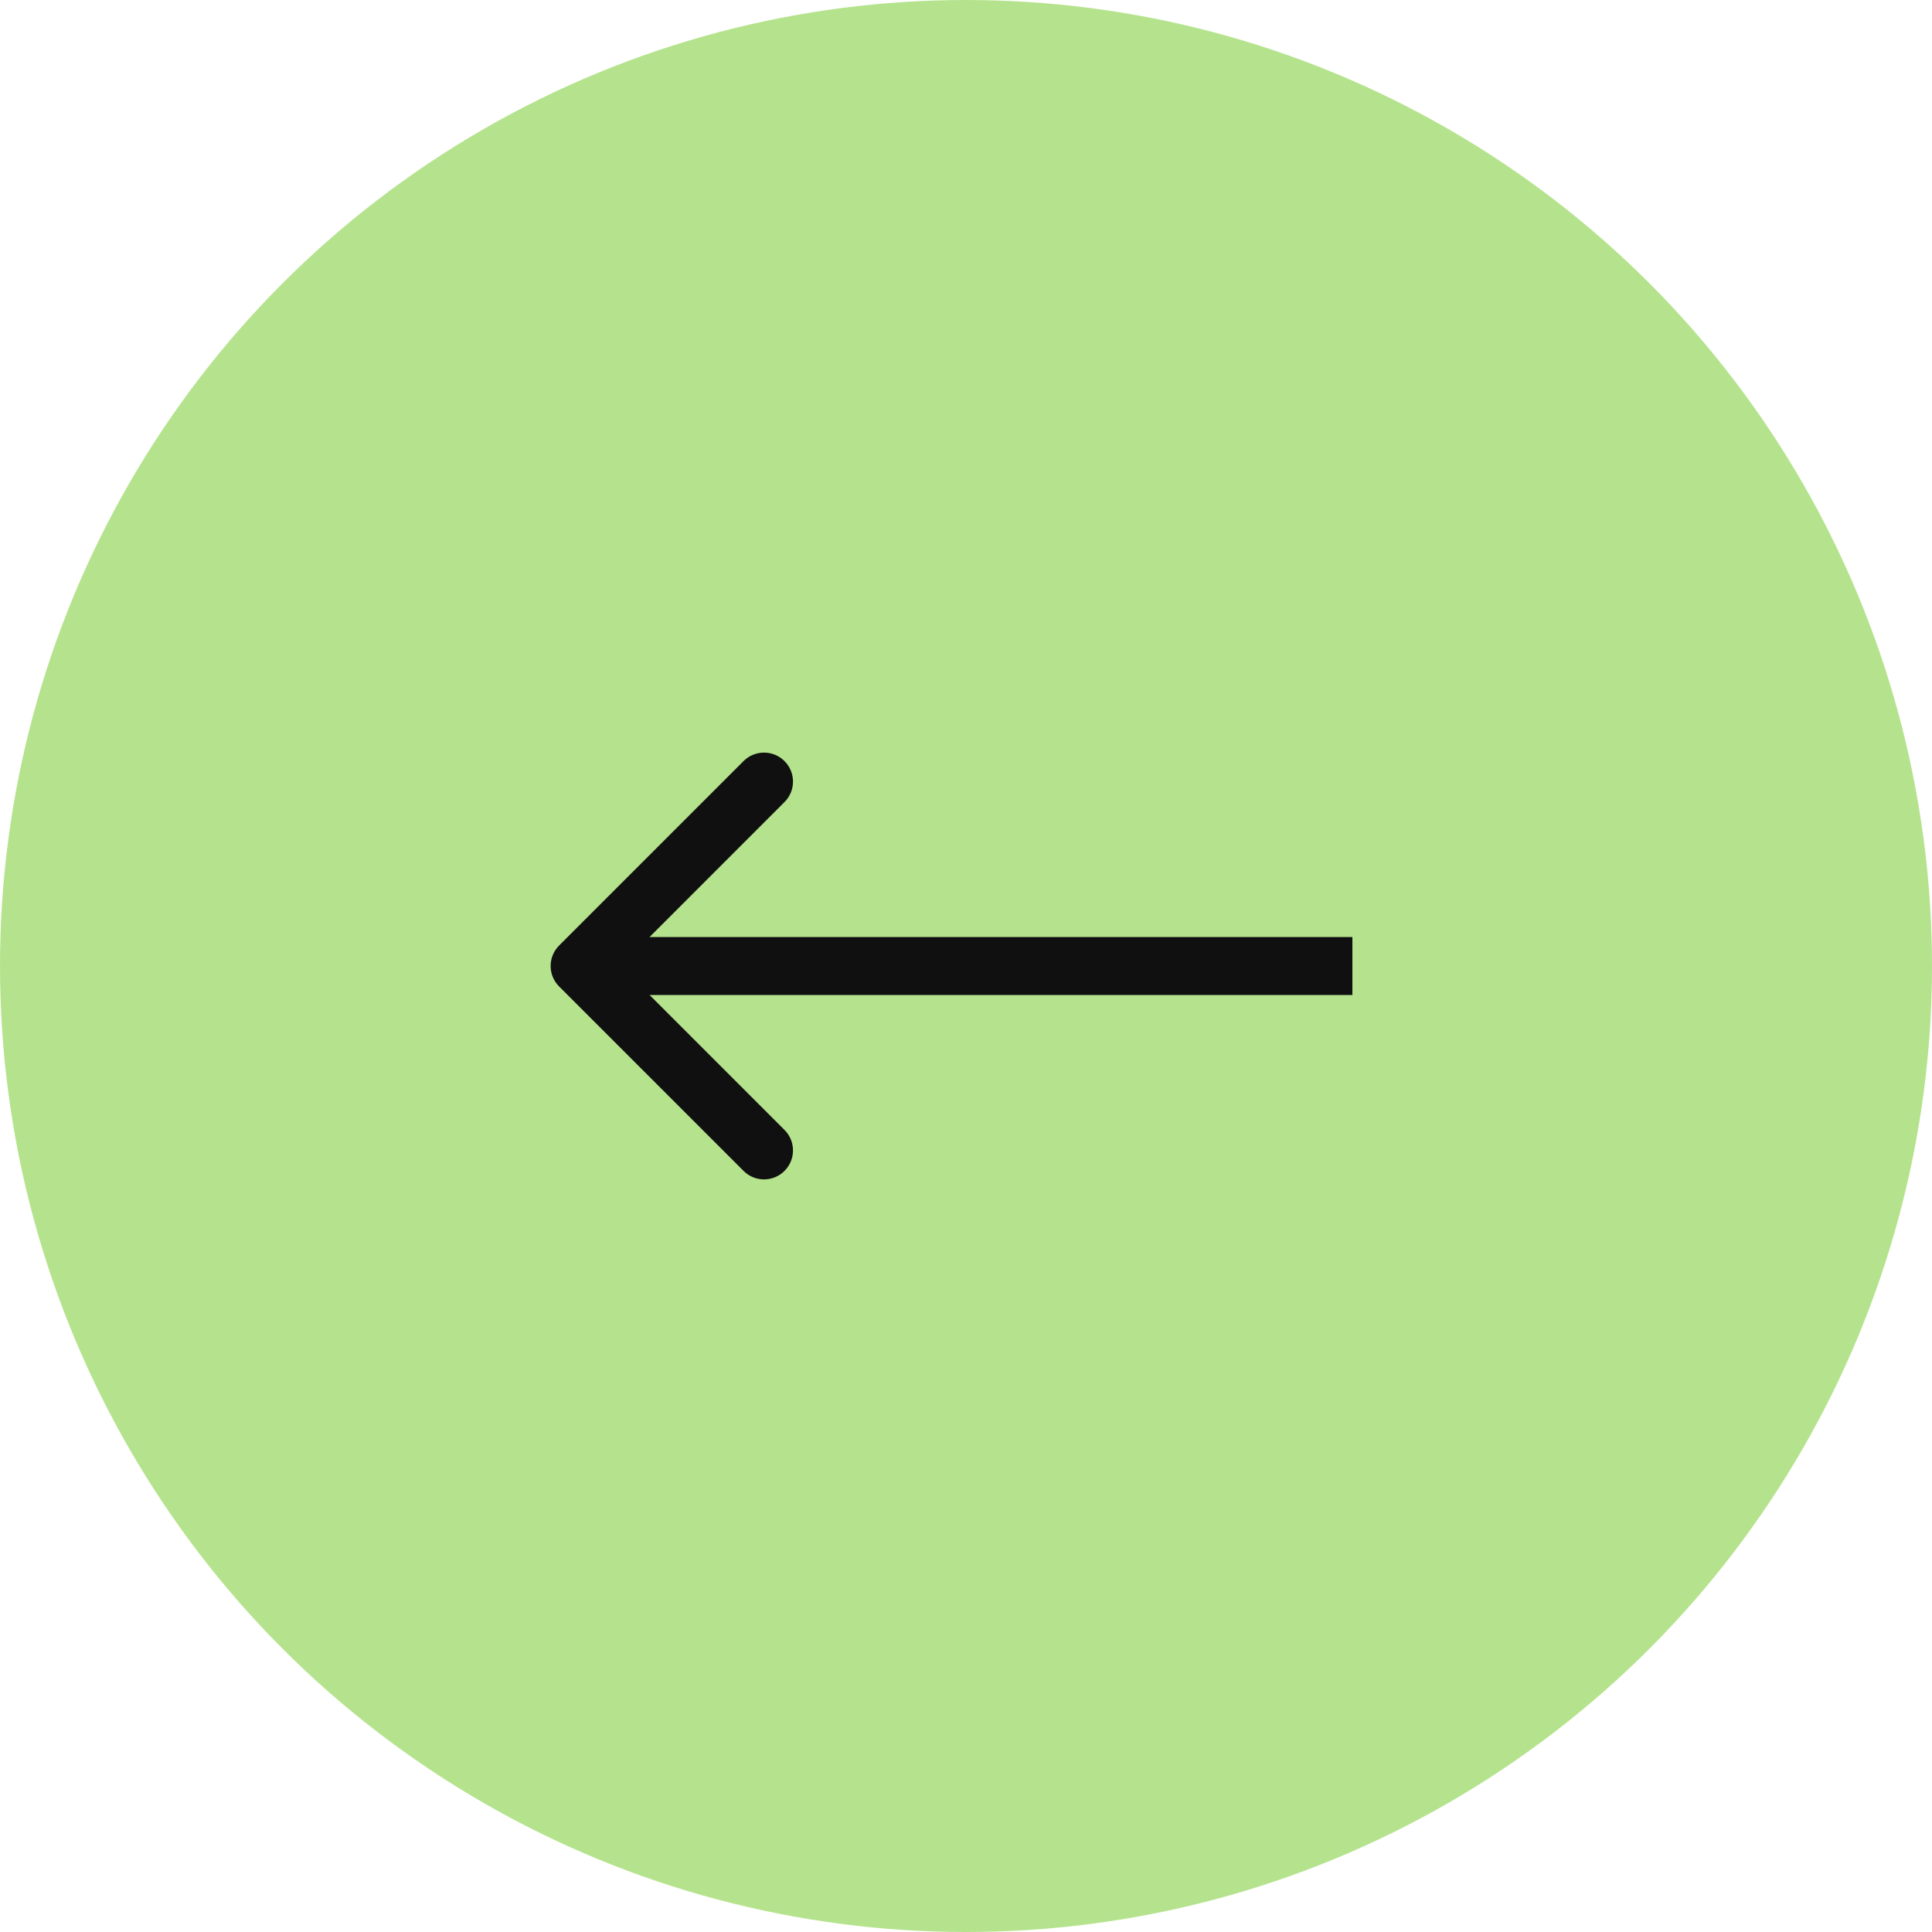
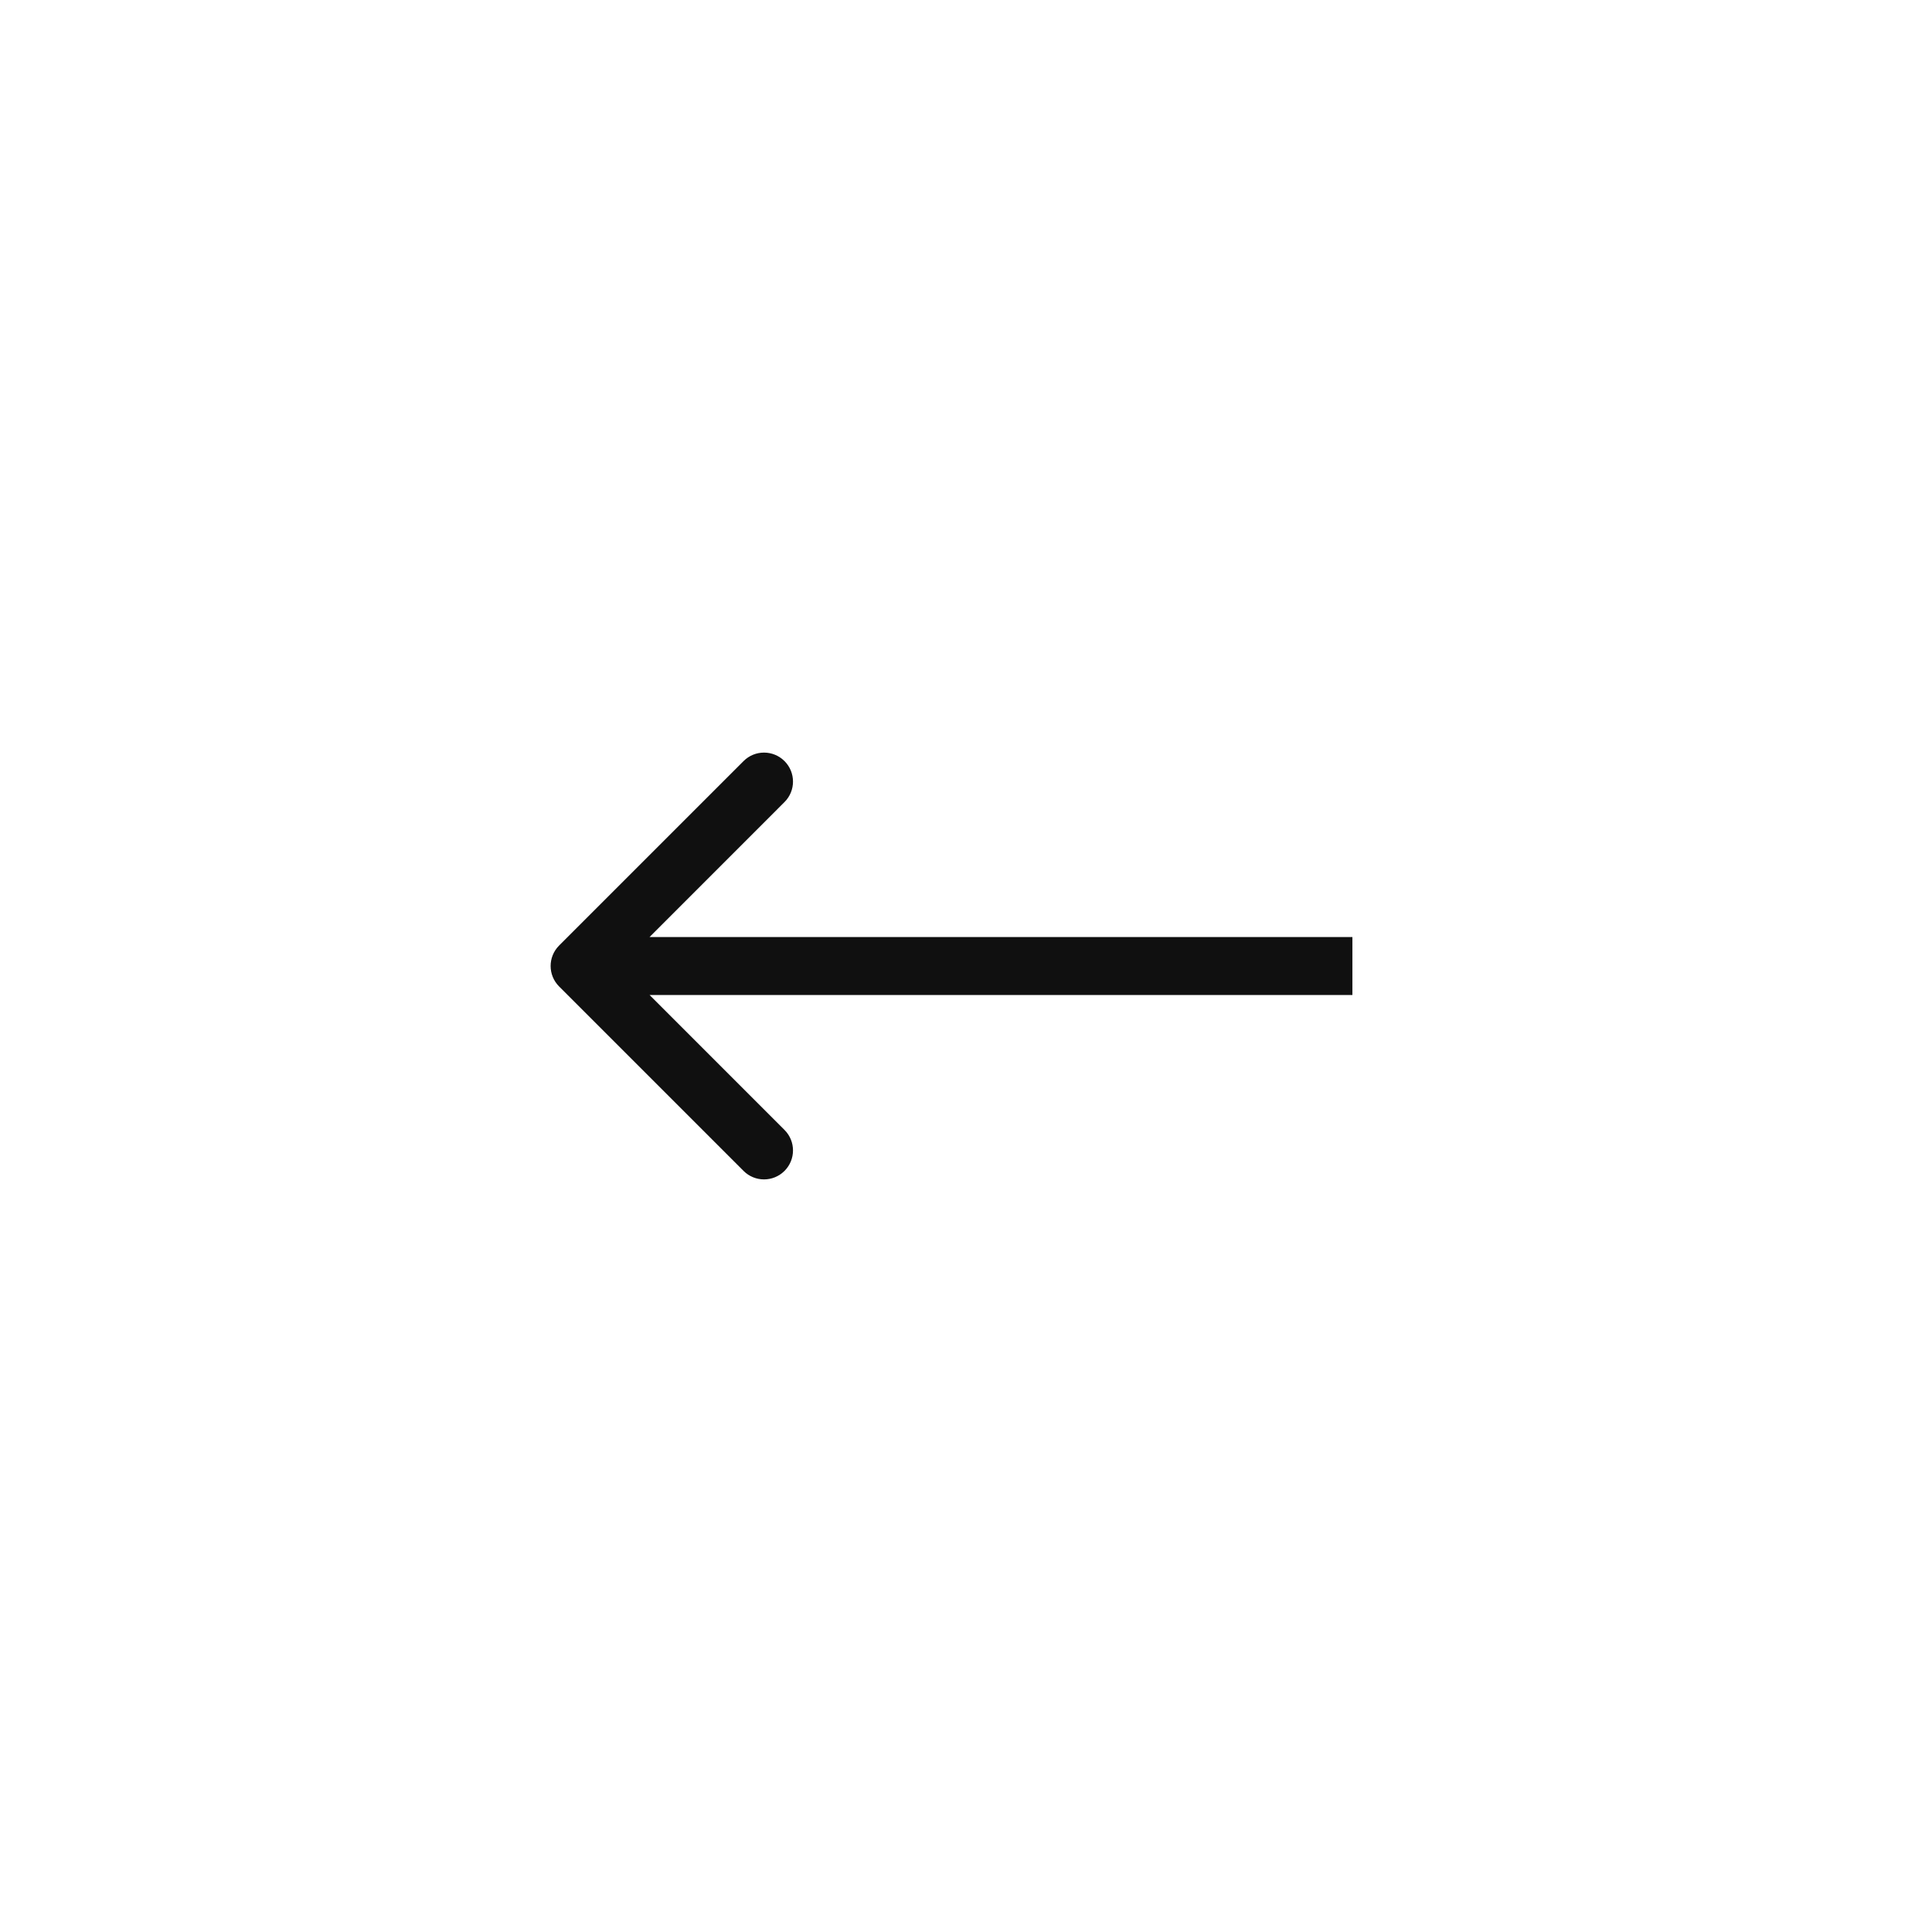
<svg xmlns="http://www.w3.org/2000/svg" width="50" height="50" viewBox="0 0 50 50" fill="none">
-   <circle opacity="0.7" cx="25" cy="25" r="25" fill="#96D75D" />
  <path d="M14.47 24.47C14.177 24.763 14.177 25.237 14.47 25.53L19.243 30.303C19.535 30.596 20.01 30.596 20.303 30.303C20.596 30.01 20.596 29.535 20.303 29.243L16.061 25L20.303 20.757C20.596 20.465 20.596 19.99 20.303 19.697C20.01 19.404 19.535 19.404 19.243 19.697L14.47 24.47ZM35 24.25L15 24.25V25.75L35 25.75V24.25Z" fill="#101010" />
</svg>